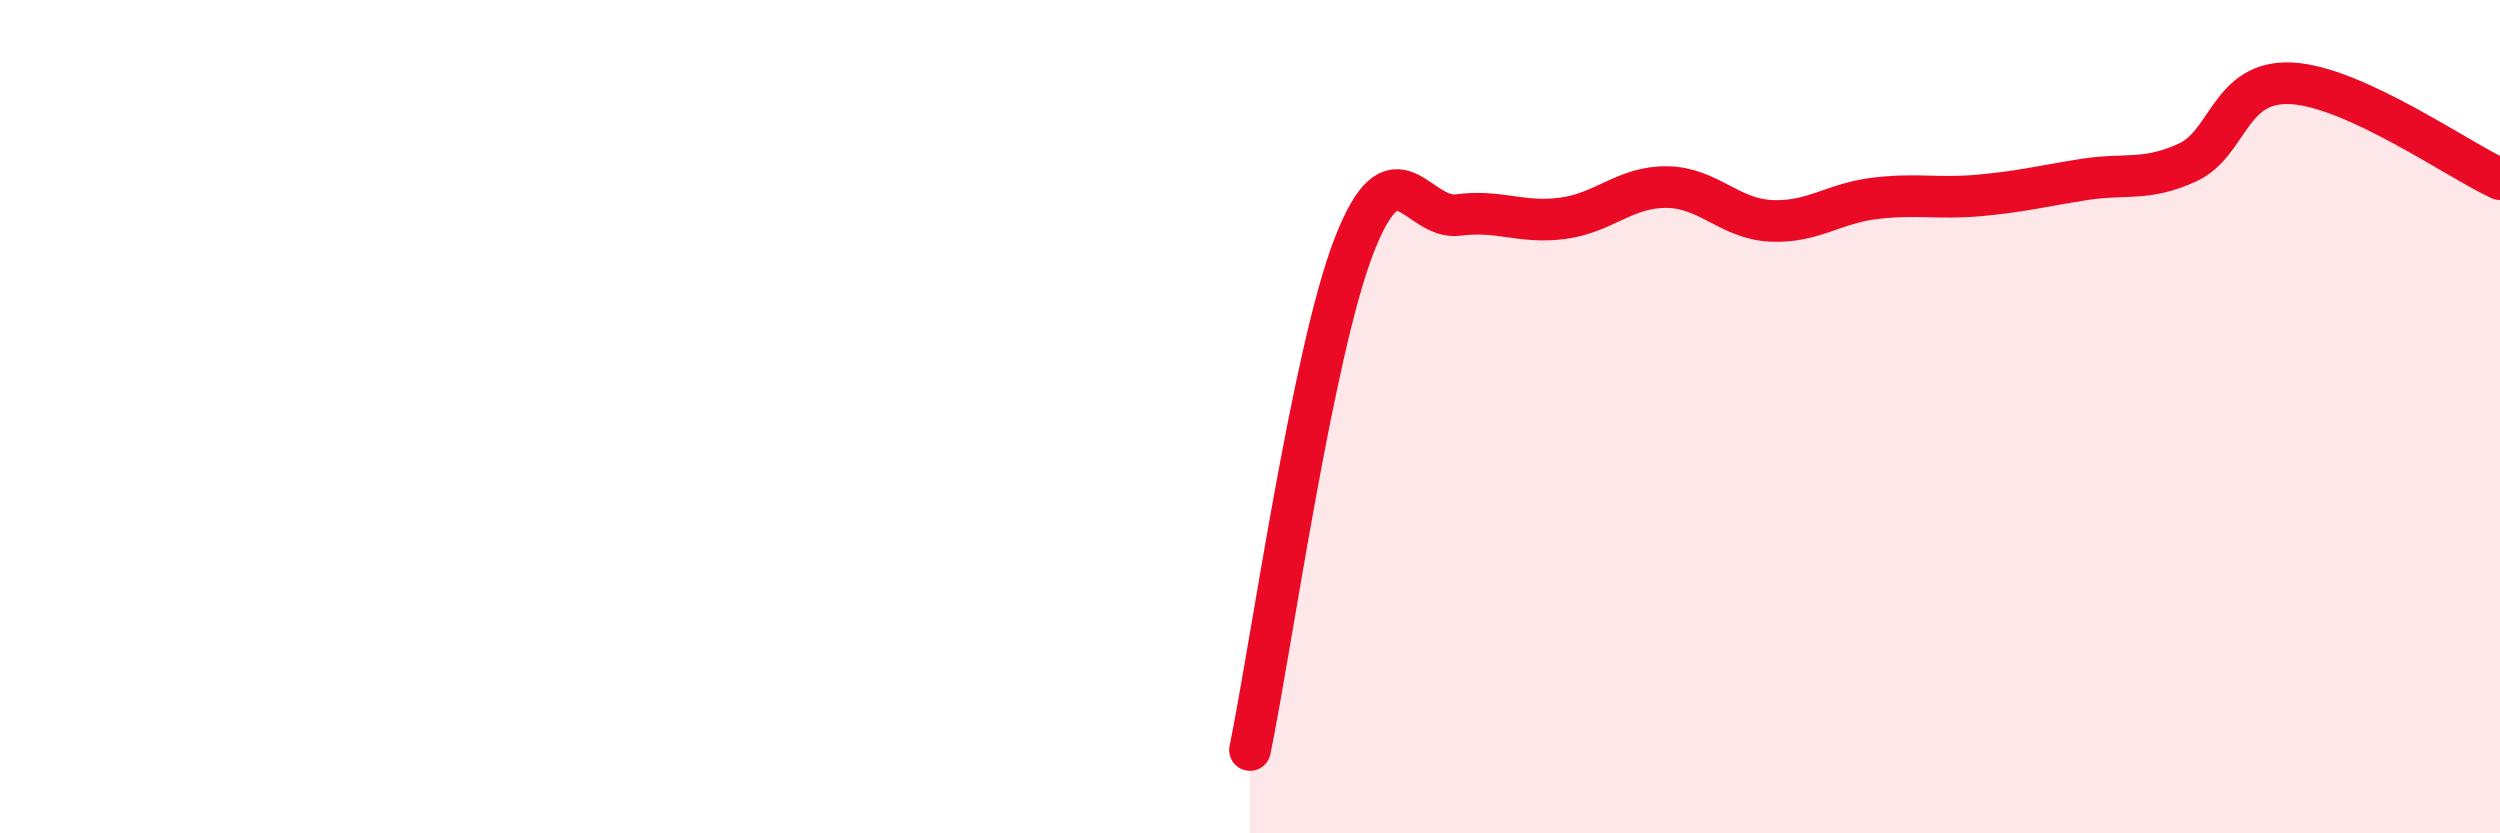
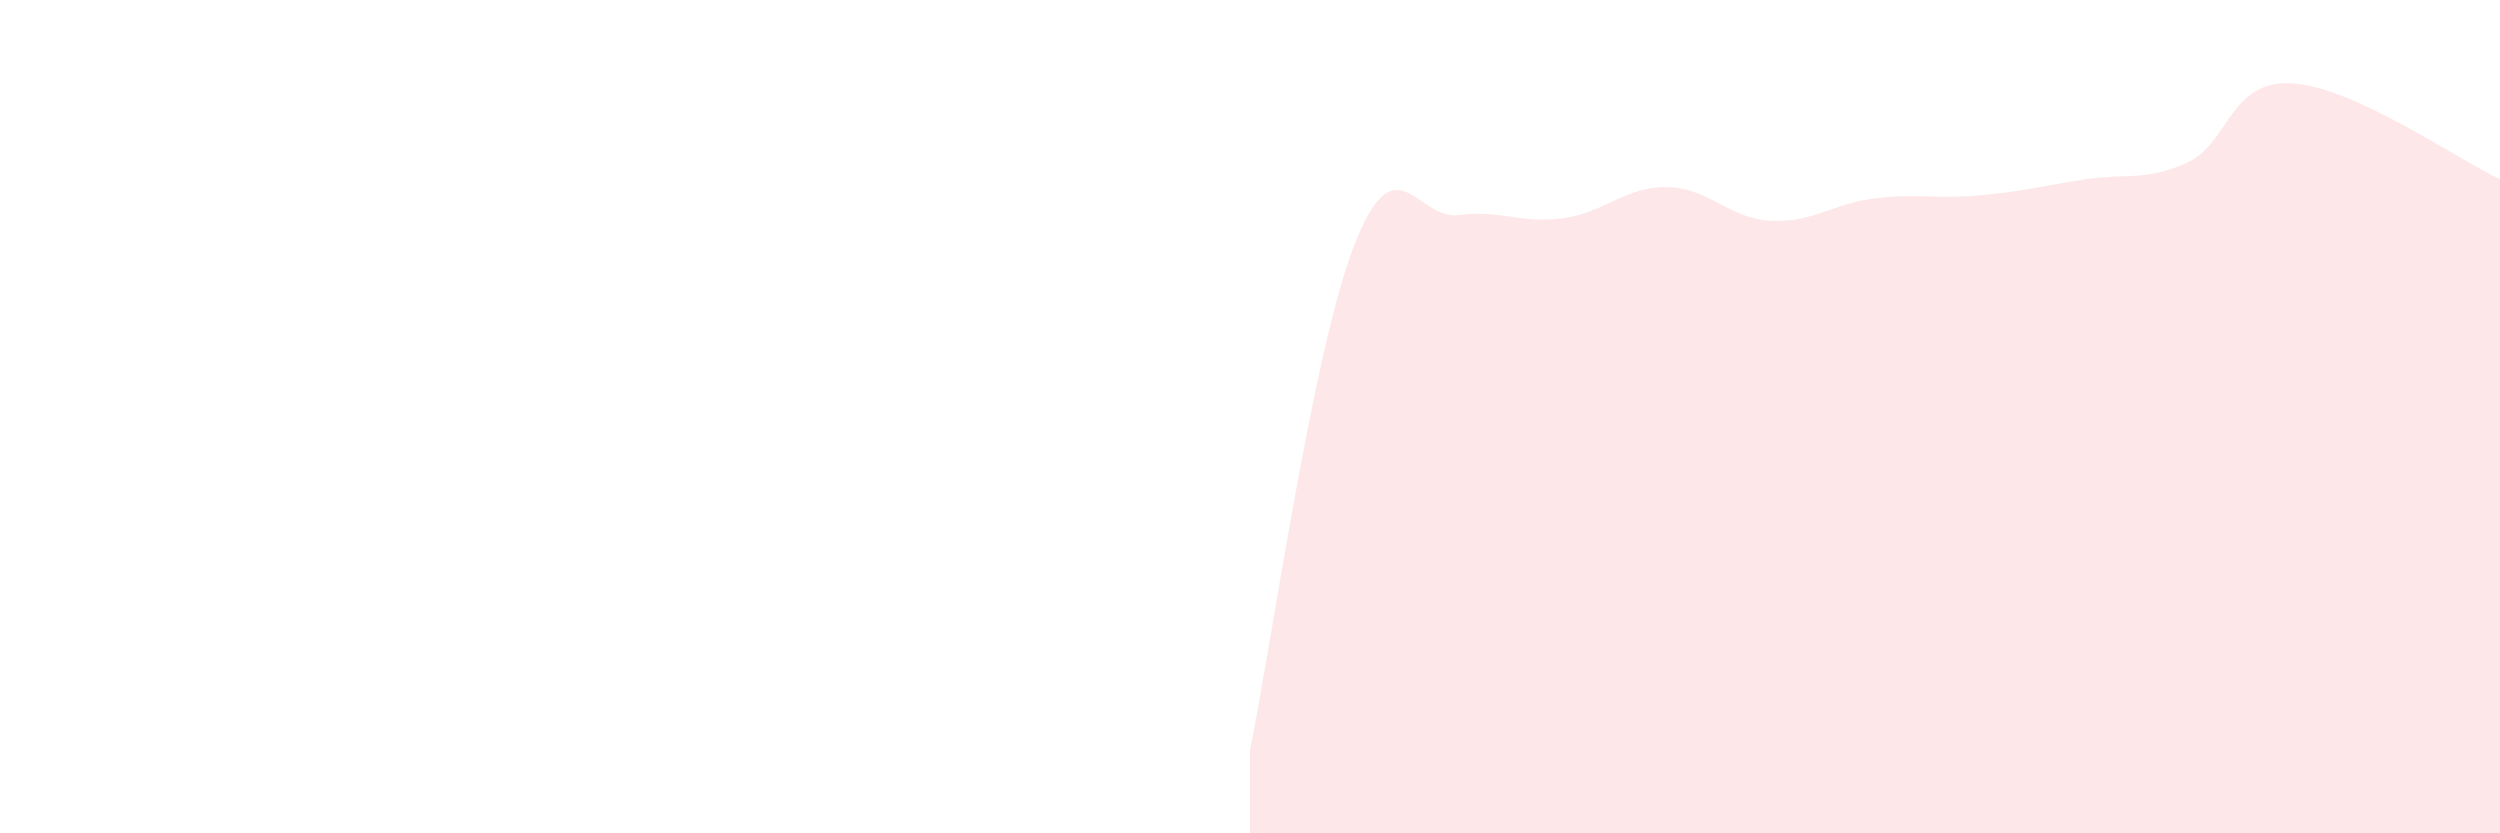
<svg xmlns="http://www.w3.org/2000/svg" width="60" height="20" viewBox="0 0 60 20">
  <path d="M 30,18 C 30.5,15.58 31.5,8.46 32.5,5.89 C 33.5,3.32 34,5.29 35,5.16 C 36,5.03 36.5,5.37 37.5,5.24 C 38.5,5.11 39,4.48 40,4.49 C 41,4.5 41.5,5.25 42.5,5.3 C 43.5,5.35 44,4.88 45,4.76 C 46,4.64 46.5,4.78 47.5,4.69 C 48.5,4.6 49,4.47 50,4.31 C 51,4.15 51.5,4.36 52.5,3.9 C 53.5,3.44 53.5,1.92 55,2 C 56.5,2.08 59,3.84 60,4.3L60 20L30 20Z" fill="#EB0A25" opacity="0.1" stroke-linecap="round" stroke-linejoin="round" />
-   <path d="M 30,18 C 30.5,15.58 31.5,8.46 32.5,5.89 C 33.5,3.32 34,5.29 35,5.16 C 36,5.03 36.5,5.37 37.5,5.24 C 38.5,5.11 39,4.48 40,4.49 C 41,4.5 41.5,5.25 42.5,5.3 C 43.5,5.35 44,4.88 45,4.76 C 46,4.64 46.5,4.78 47.5,4.69 C 48.5,4.6 49,4.47 50,4.31 C 51,4.15 51.5,4.36 52.5,3.9 C 53.5,3.44 53.5,1.92 55,2 C 56.5,2.08 59,3.84 60,4.3" stroke="#EB0A25" stroke-width="1" fill="none" stroke-linecap="round" stroke-linejoin="round" />
</svg>